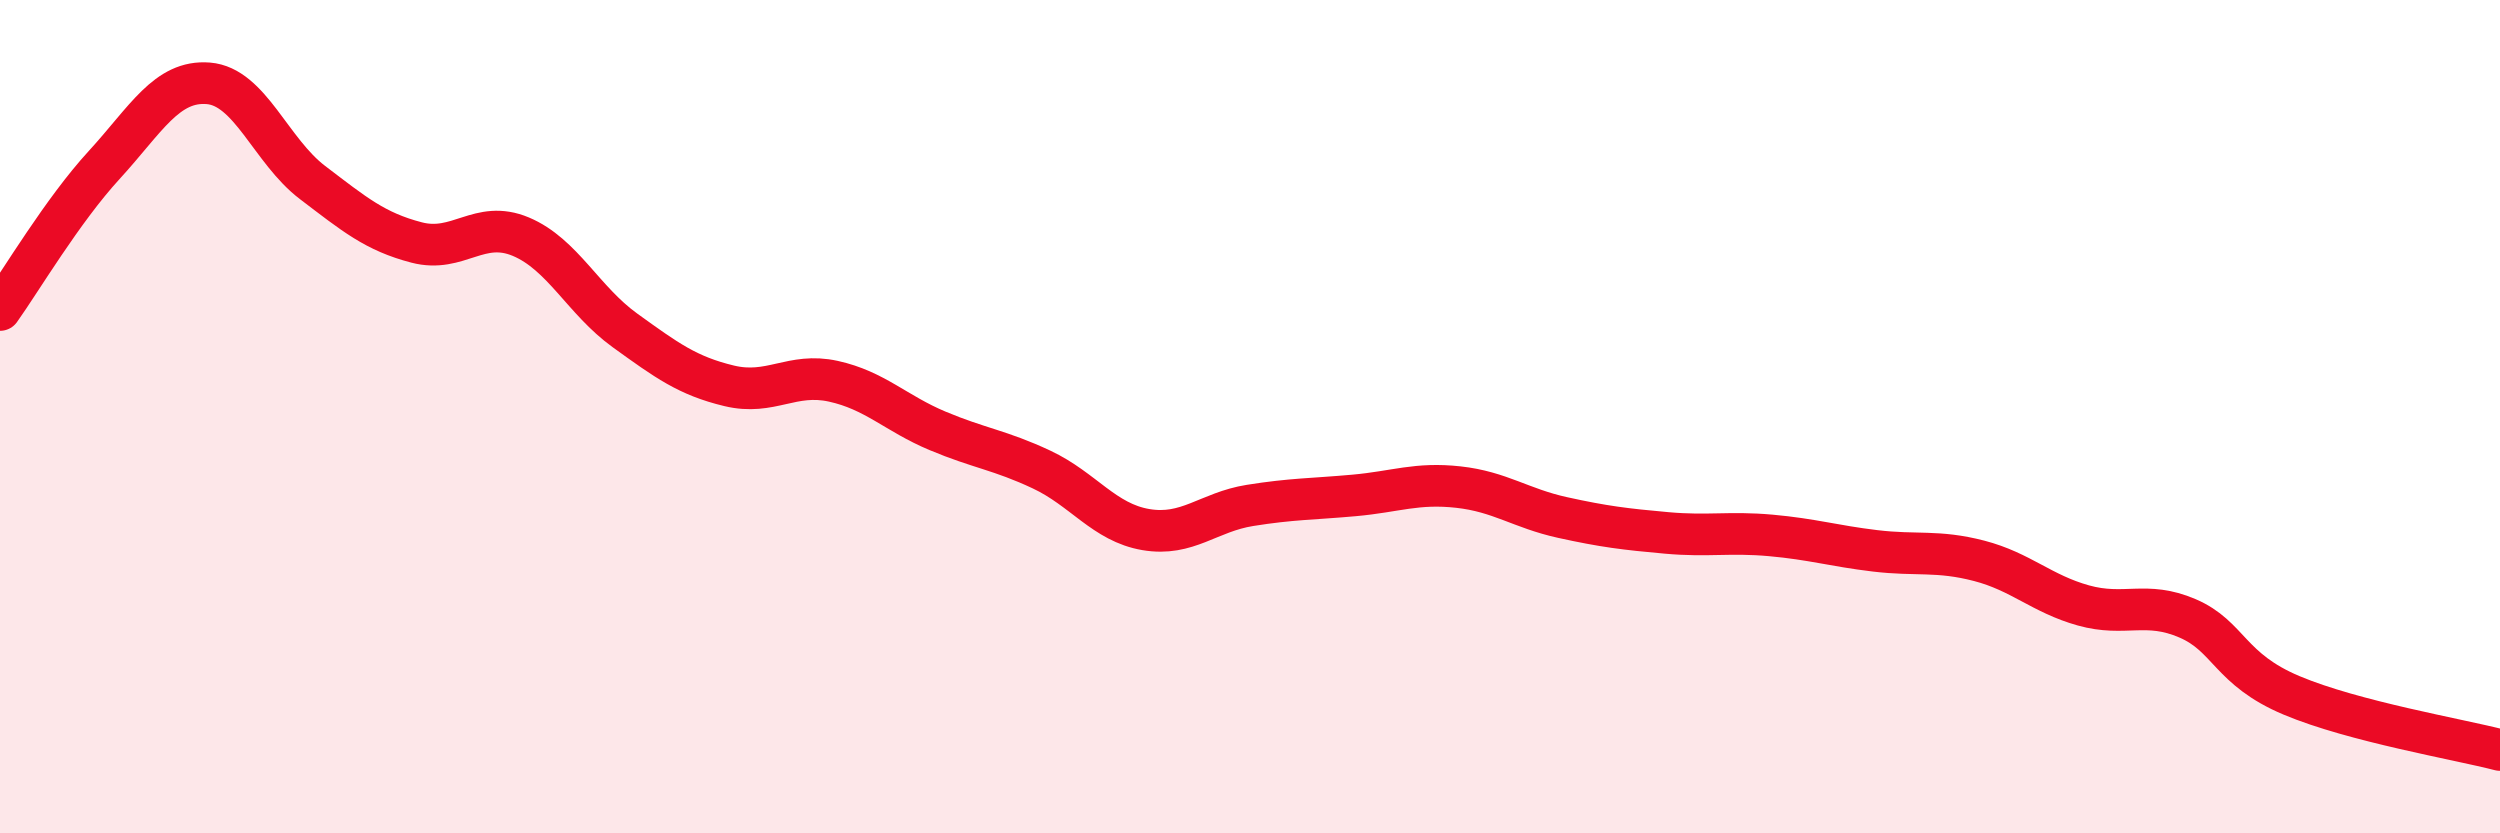
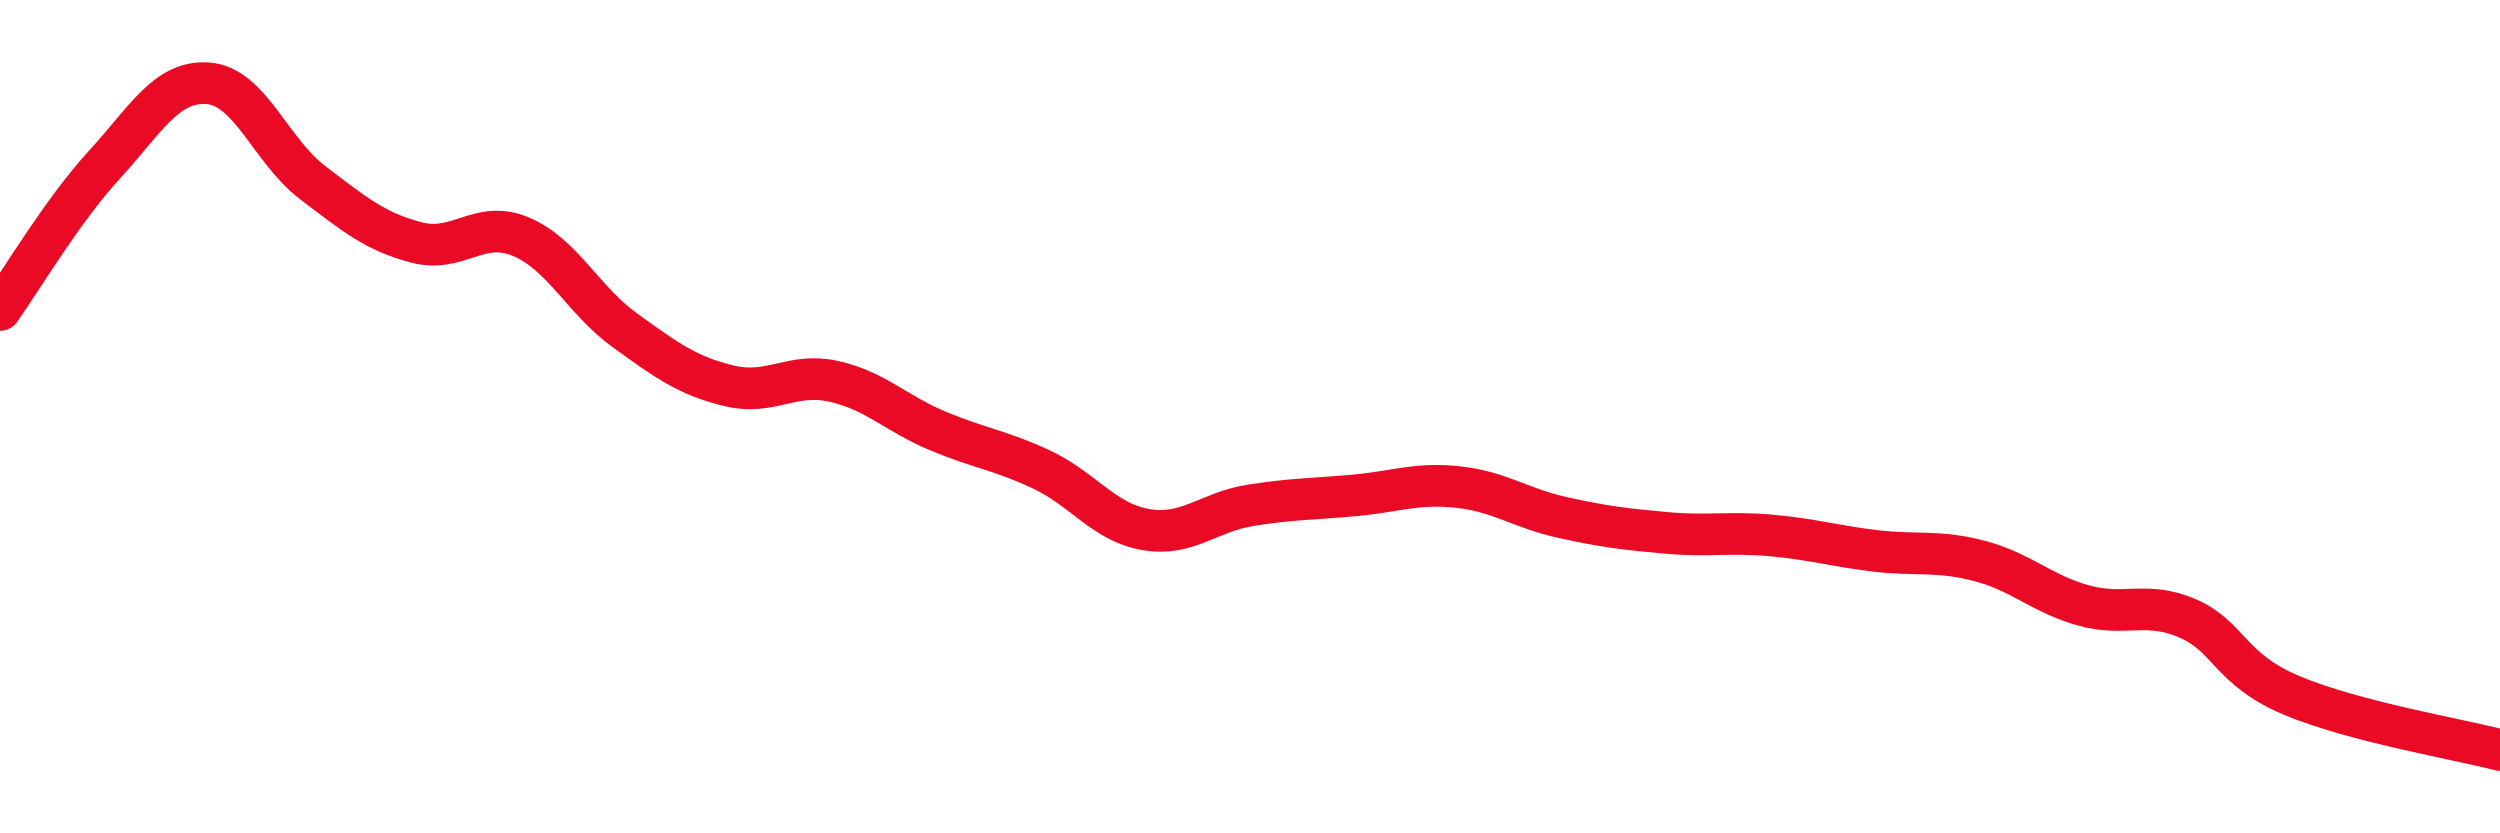
<svg xmlns="http://www.w3.org/2000/svg" width="60" height="20" viewBox="0 0 60 20">
-   <path d="M 0,7.44 C 0.5,6.74 1.5,5.05 2.5,3.96 C 3.5,2.87 4,1.92 5,2 C 6,2.08 6.5,3.62 7.5,4.38 C 8.5,5.14 9,5.56 10,5.82 C 11,6.08 11.5,5.26 12.5,5.68 C 13.5,6.1 14,7.21 15,7.93 C 16,8.65 16.5,9.02 17.5,9.26 C 18.5,9.5 19,8.93 20,9.15 C 21,9.37 21.5,9.92 22.5,10.34 C 23.5,10.76 24,10.8 25,11.27 C 26,11.74 26.5,12.54 27.5,12.71 C 28.5,12.88 29,12.29 30,12.13 C 31,11.97 31.5,11.98 32.5,11.89 C 33.5,11.8 34,11.58 35,11.69 C 36,11.8 36.5,12.2 37.5,12.42 C 38.5,12.64 39,12.7 40,12.79 C 41,12.88 41.5,12.76 42.5,12.85 C 43.5,12.94 44,13.1 45,13.22 C 46,13.34 46.5,13.2 47.5,13.46 C 48.5,13.72 49,14.25 50,14.53 C 51,14.81 51.5,14.41 52.5,14.84 C 53.5,15.27 53.5,16.06 55,16.69 C 56.5,17.32 59,17.74 60,18L60 20L0 20Z" fill="#EB0A25" opacity="0.1" stroke-linecap="round" stroke-linejoin="round" />
  <path d="M 0,7.44 C 0.5,6.74 1.5,5.05 2.5,3.96 C 3.5,2.87 4,1.92 5,2 C 6,2.08 6.5,3.62 7.5,4.38 C 8.5,5.14 9,5.56 10,5.82 C 11,6.08 11.5,5.26 12.5,5.68 C 13.5,6.1 14,7.21 15,7.93 C 16,8.65 16.5,9.02 17.5,9.26 C 18.5,9.5 19,8.93 20,9.15 C 21,9.37 21.5,9.92 22.5,10.34 C 23.5,10.76 24,10.8 25,11.27 C 26,11.74 26.5,12.54 27.5,12.71 C 28.5,12.88 29,12.29 30,12.13 C 31,11.97 31.5,11.98 32.5,11.89 C 33.5,11.8 34,11.58 35,11.69 C 36,11.8 36.5,12.2 37.5,12.42 C 38.5,12.64 39,12.7 40,12.79 C 41,12.88 41.5,12.76 42.5,12.85 C 43.5,12.94 44,13.1 45,13.22 C 46,13.34 46.5,13.2 47.5,13.46 C 48.5,13.72 49,14.25 50,14.53 C 51,14.81 51.5,14.41 52.5,14.84 C 53.5,15.27 53.5,16.06 55,16.69 C 56.5,17.32 59,17.74 60,18" stroke="#EB0A25" stroke-width="1" fill="none" stroke-linecap="round" stroke-linejoin="round" />
</svg>